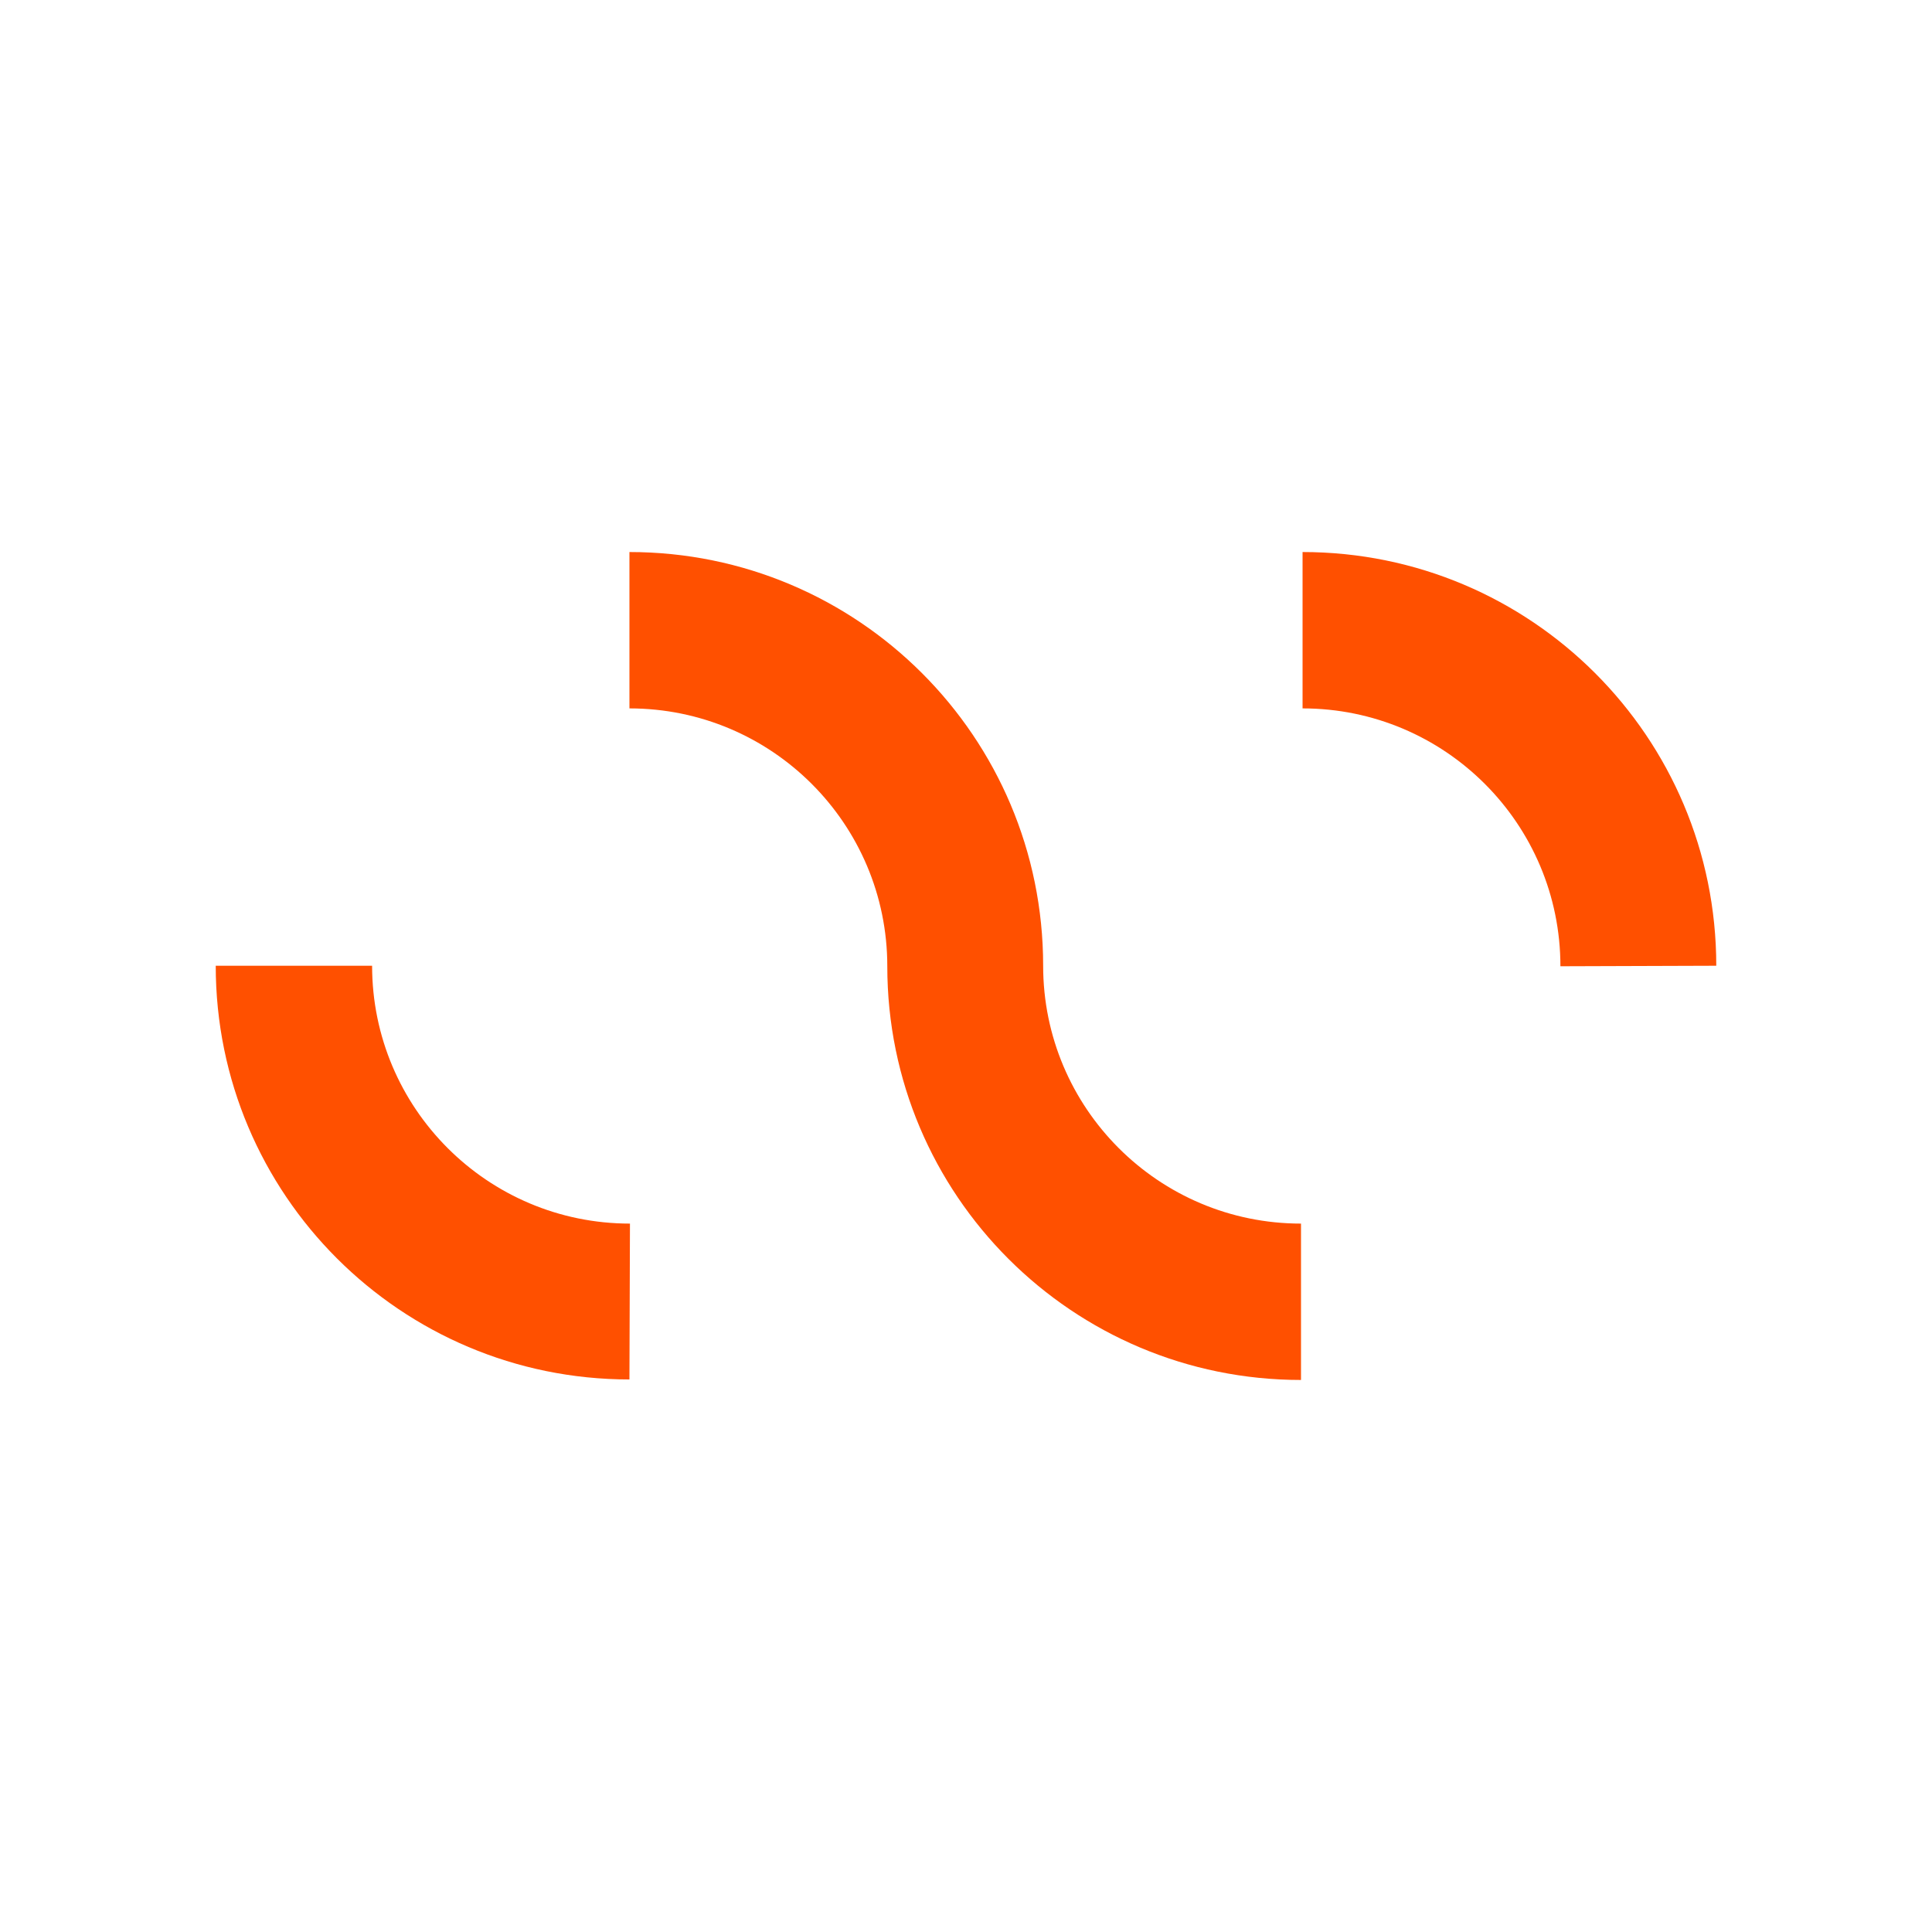
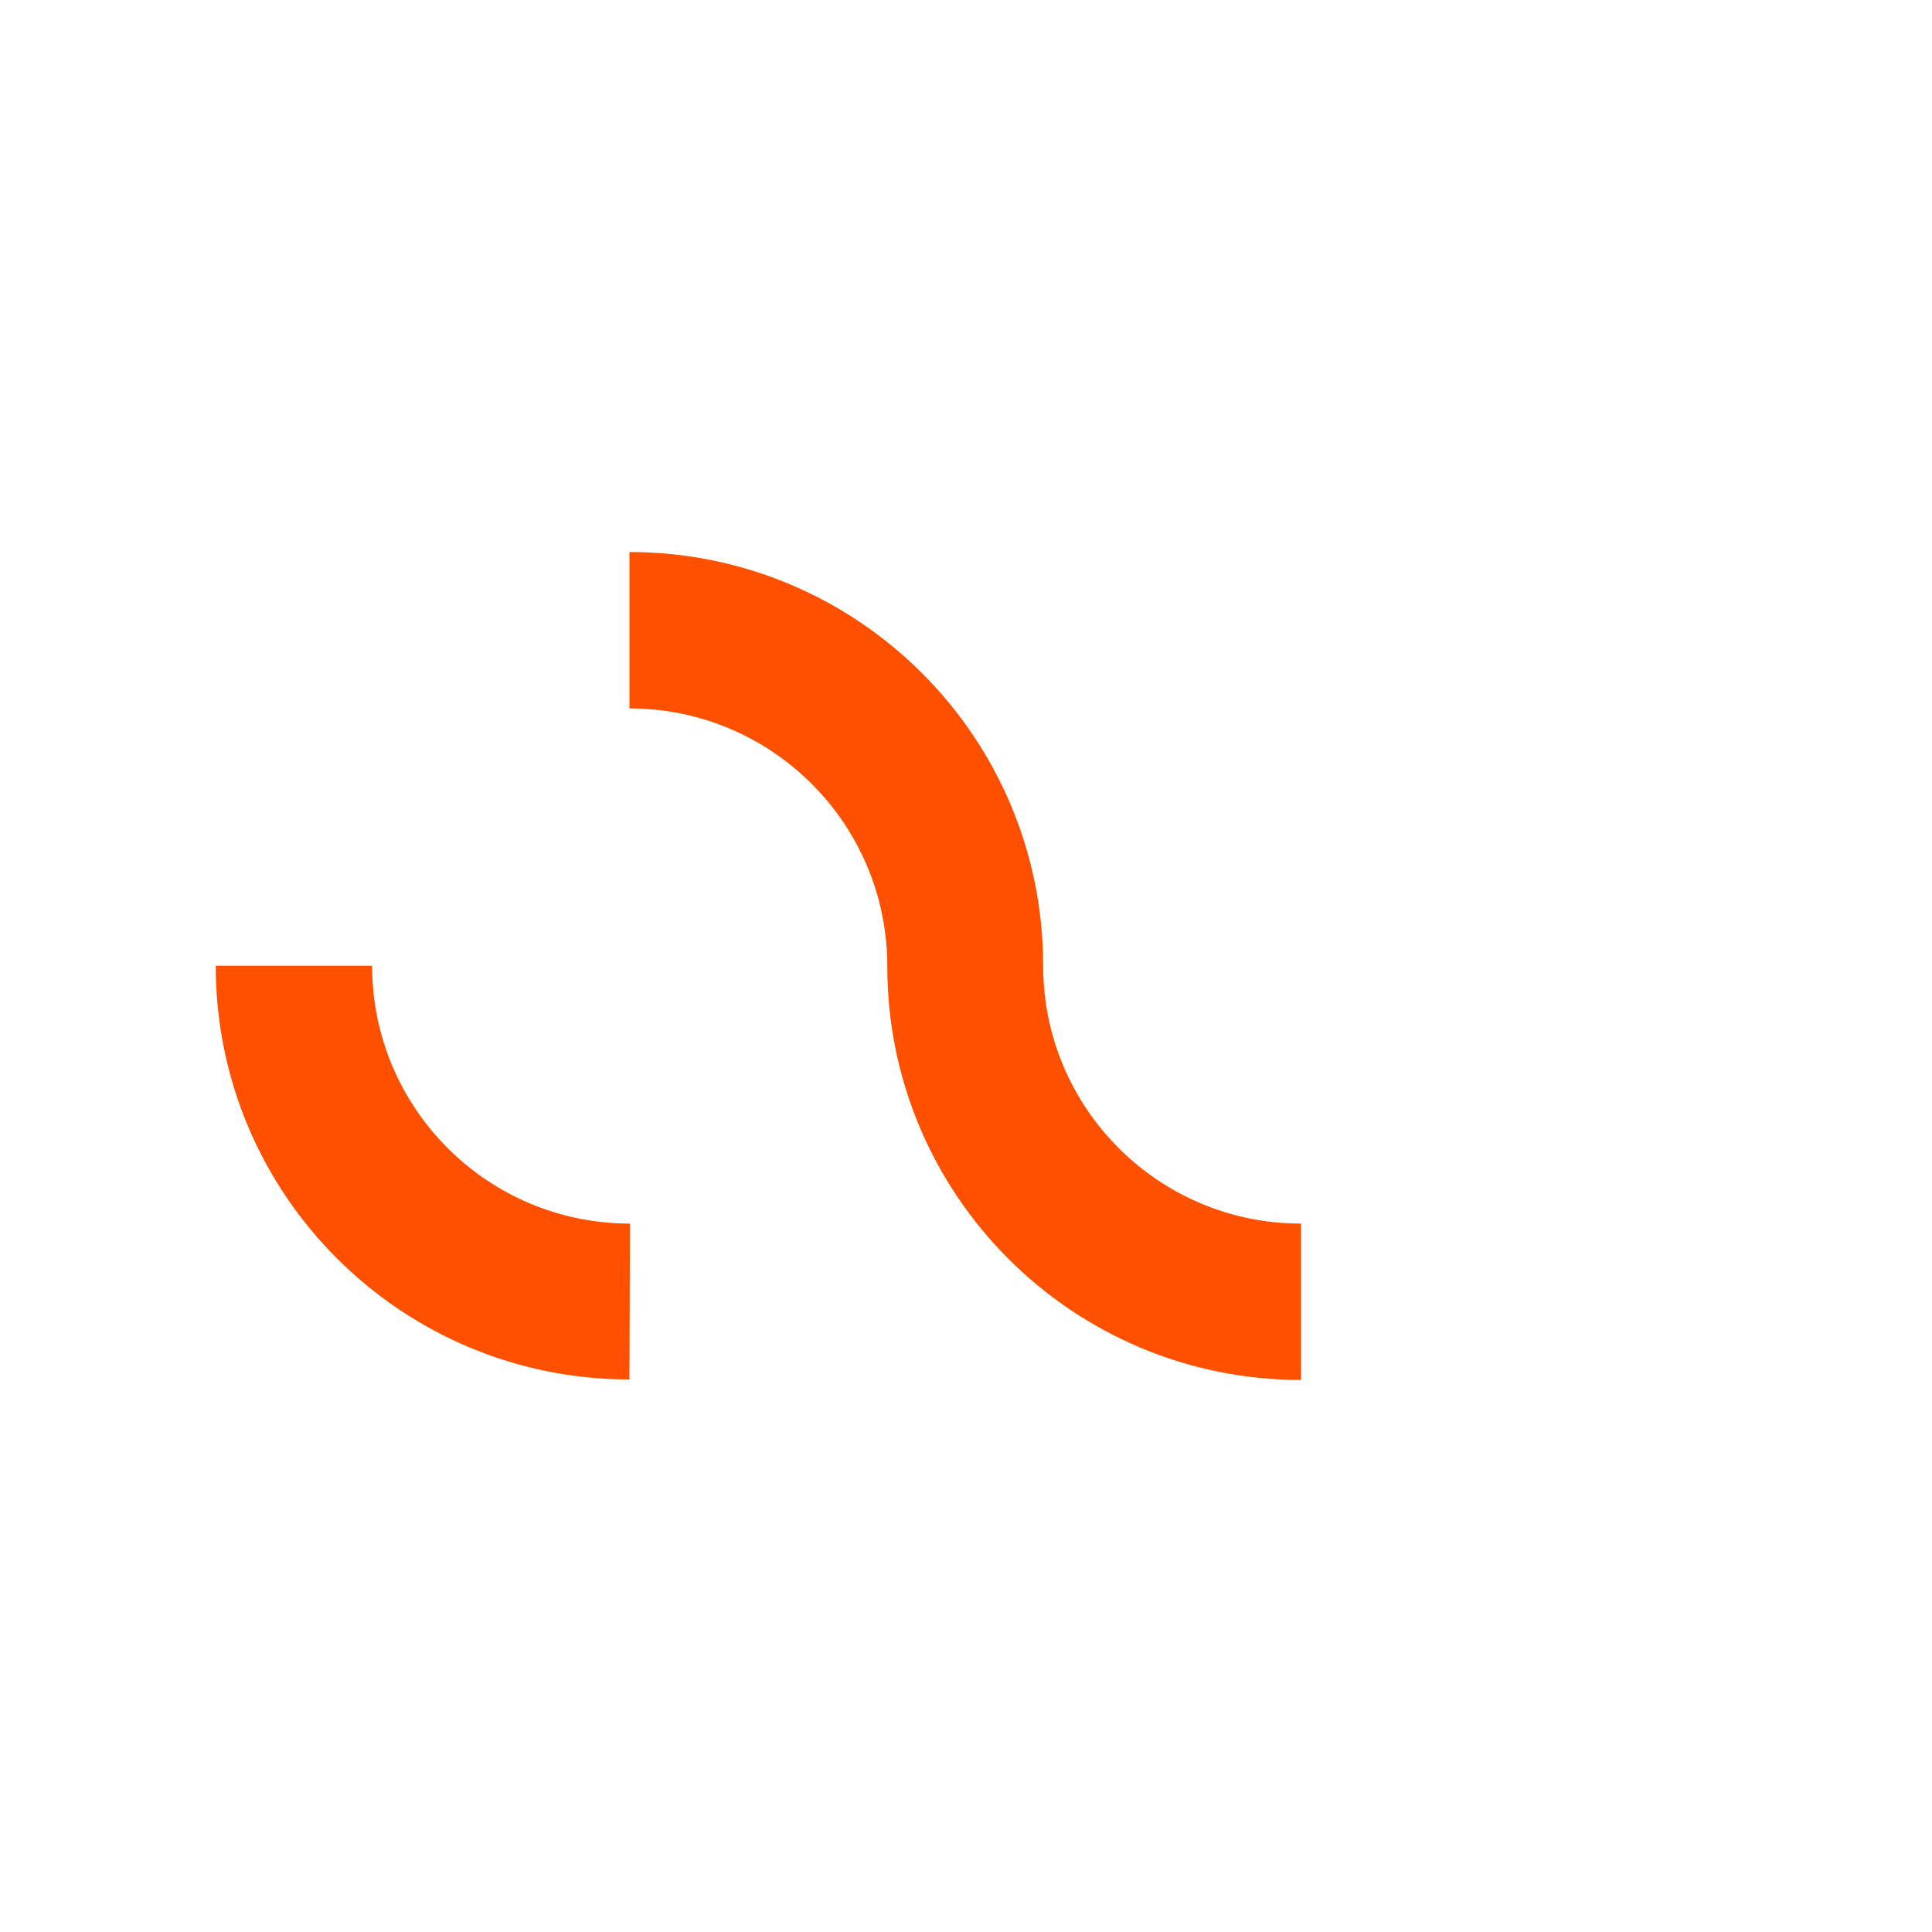
<svg xmlns="http://www.w3.org/2000/svg" width="280" height="280" viewBox="0 0 280 280" fill="none">
  <path d="M91.299 177.333C70.662 177.333 53.928 160.599 53.928 139.963H31.266C31.266 173.131 58.13 199.921 91.223 199.921L91.299 177.333Z" fill="#FF5000" />
-   <path d="M248.735 139.963C248.735 106.795 221.87 80.005 188.777 80.005V102.667C209.413 102.667 226.147 119.401 226.147 140.038L248.735 139.963Z" fill="#FF5000" />
  <path d="M151.181 139.963C151.181 106.795 124.316 80.005 91.223 80.005V102.667C111.859 102.667 128.594 119.401 128.594 140.038C128.594 173.206 155.458 199.995 188.551 199.995V177.333C167.915 177.333 151.181 160.599 151.181 139.963Z" fill="#FF5000" />
</svg>